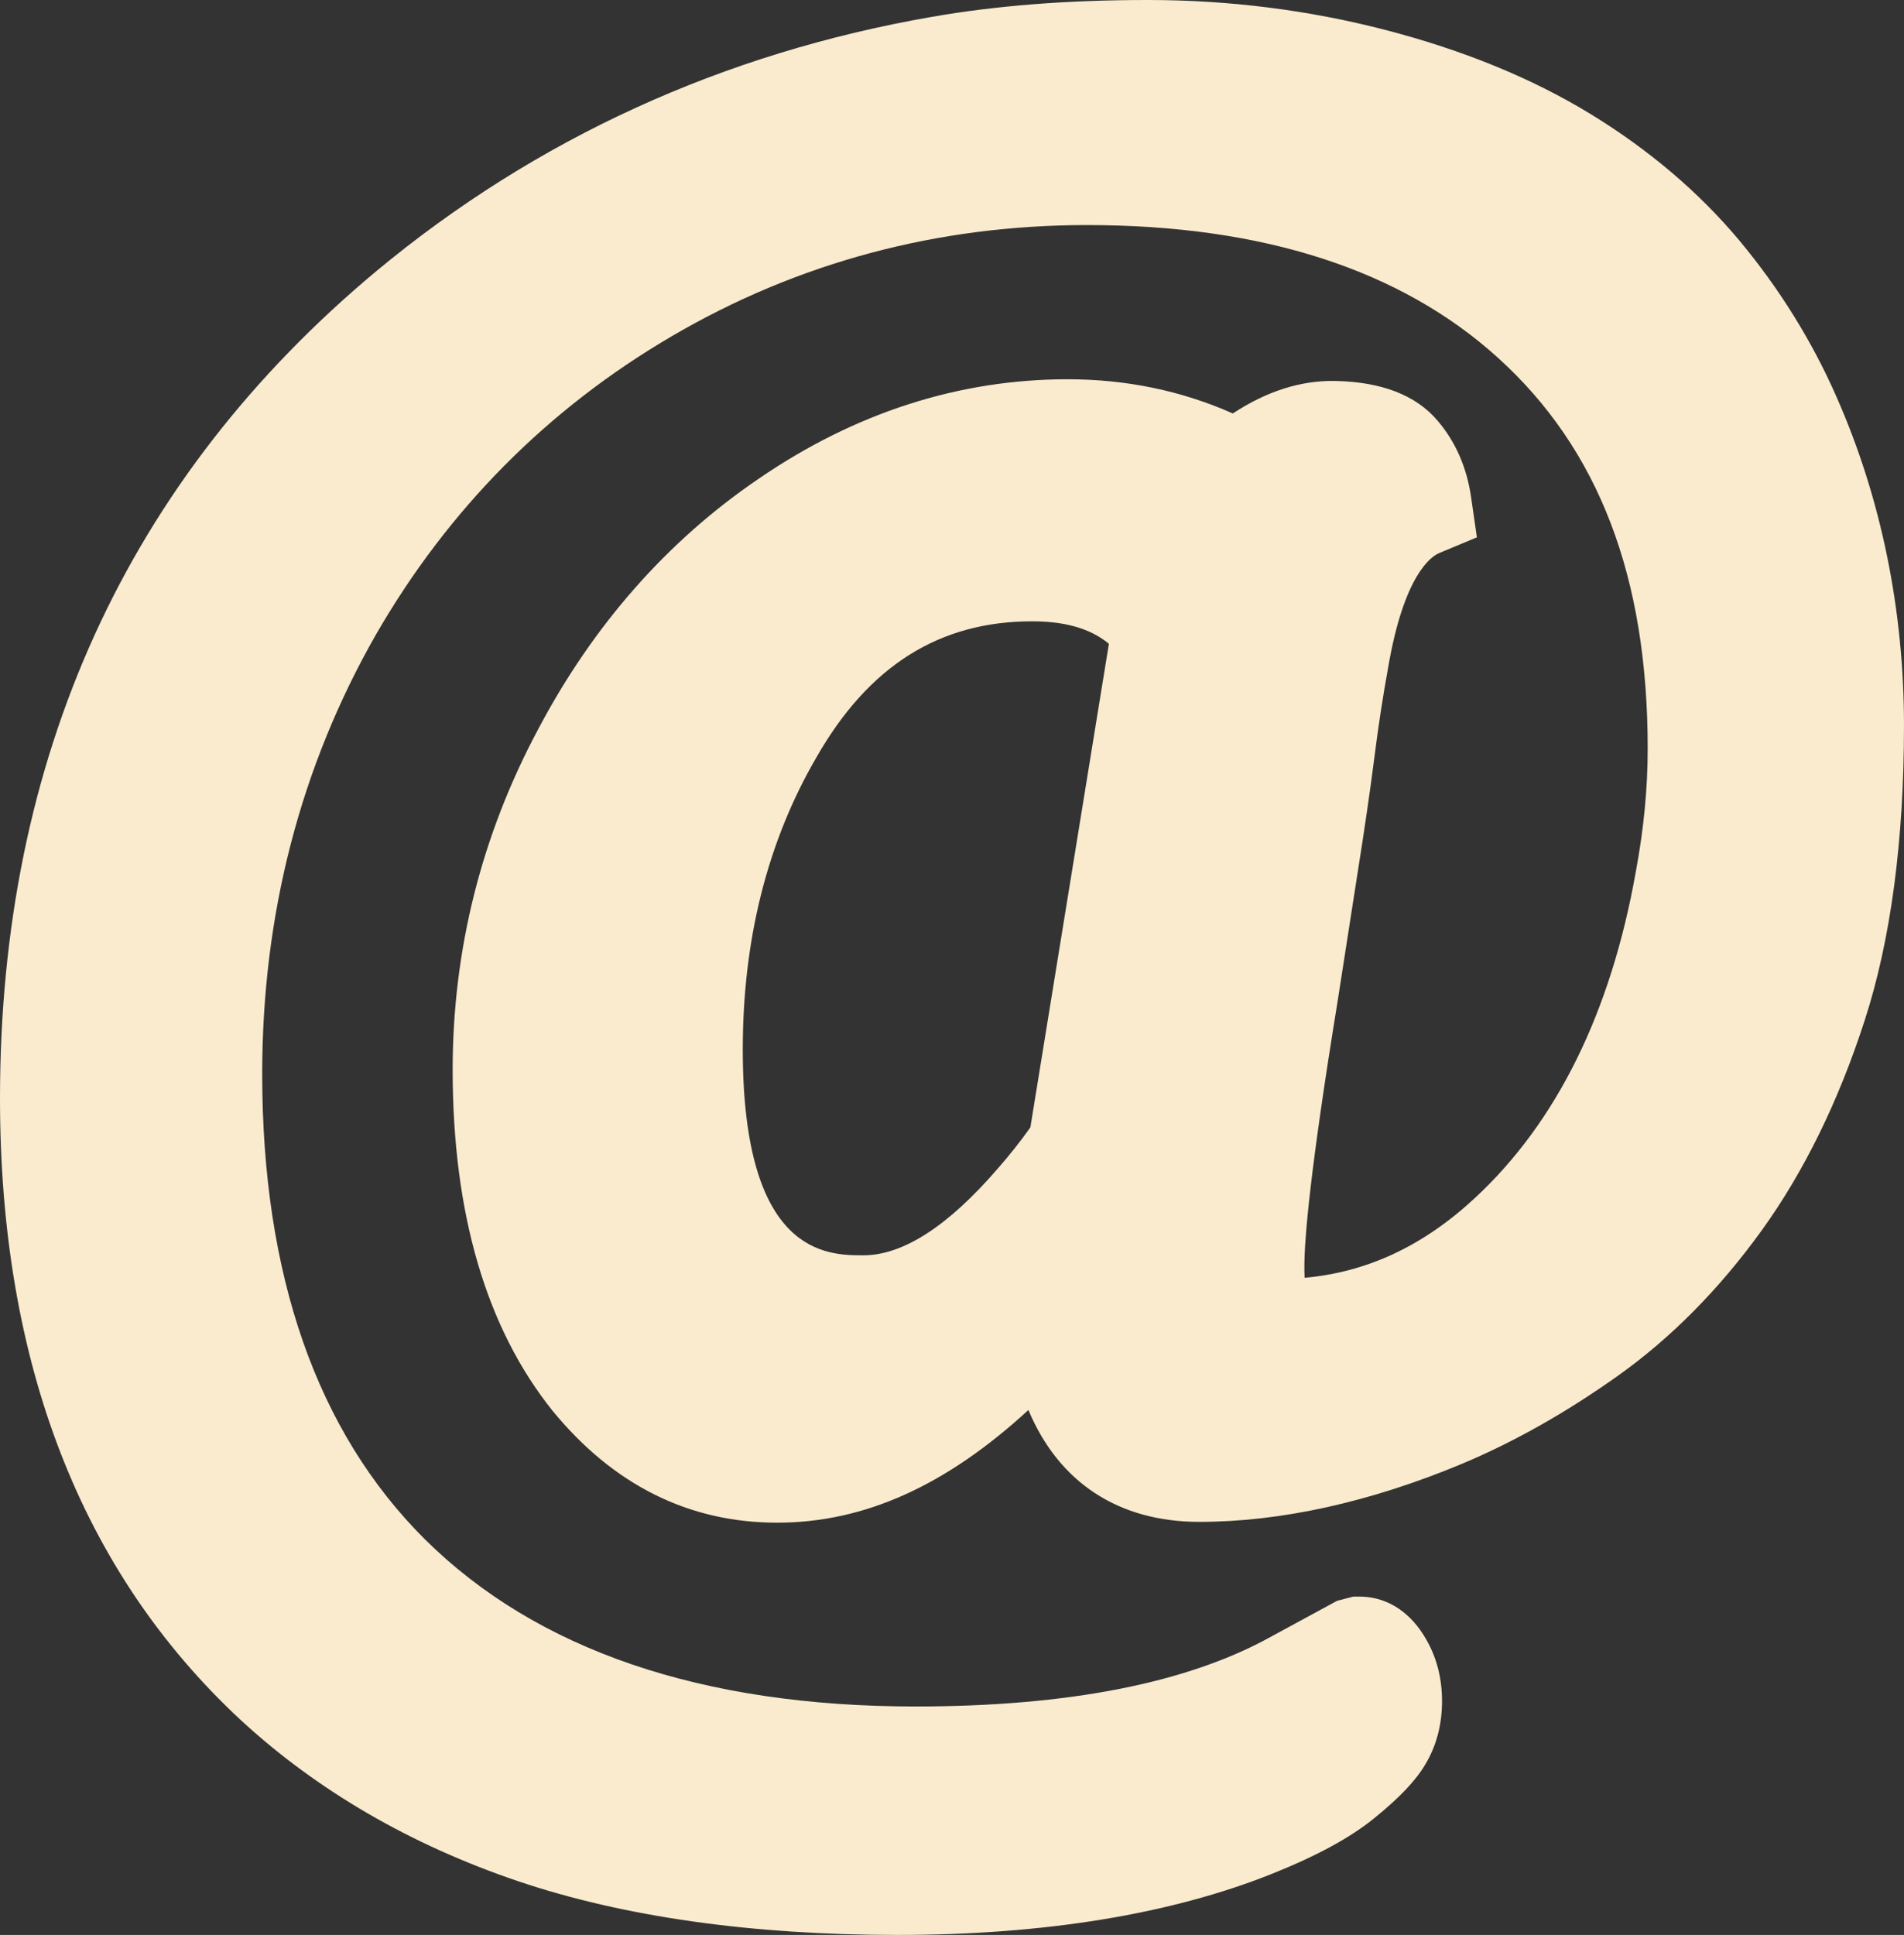
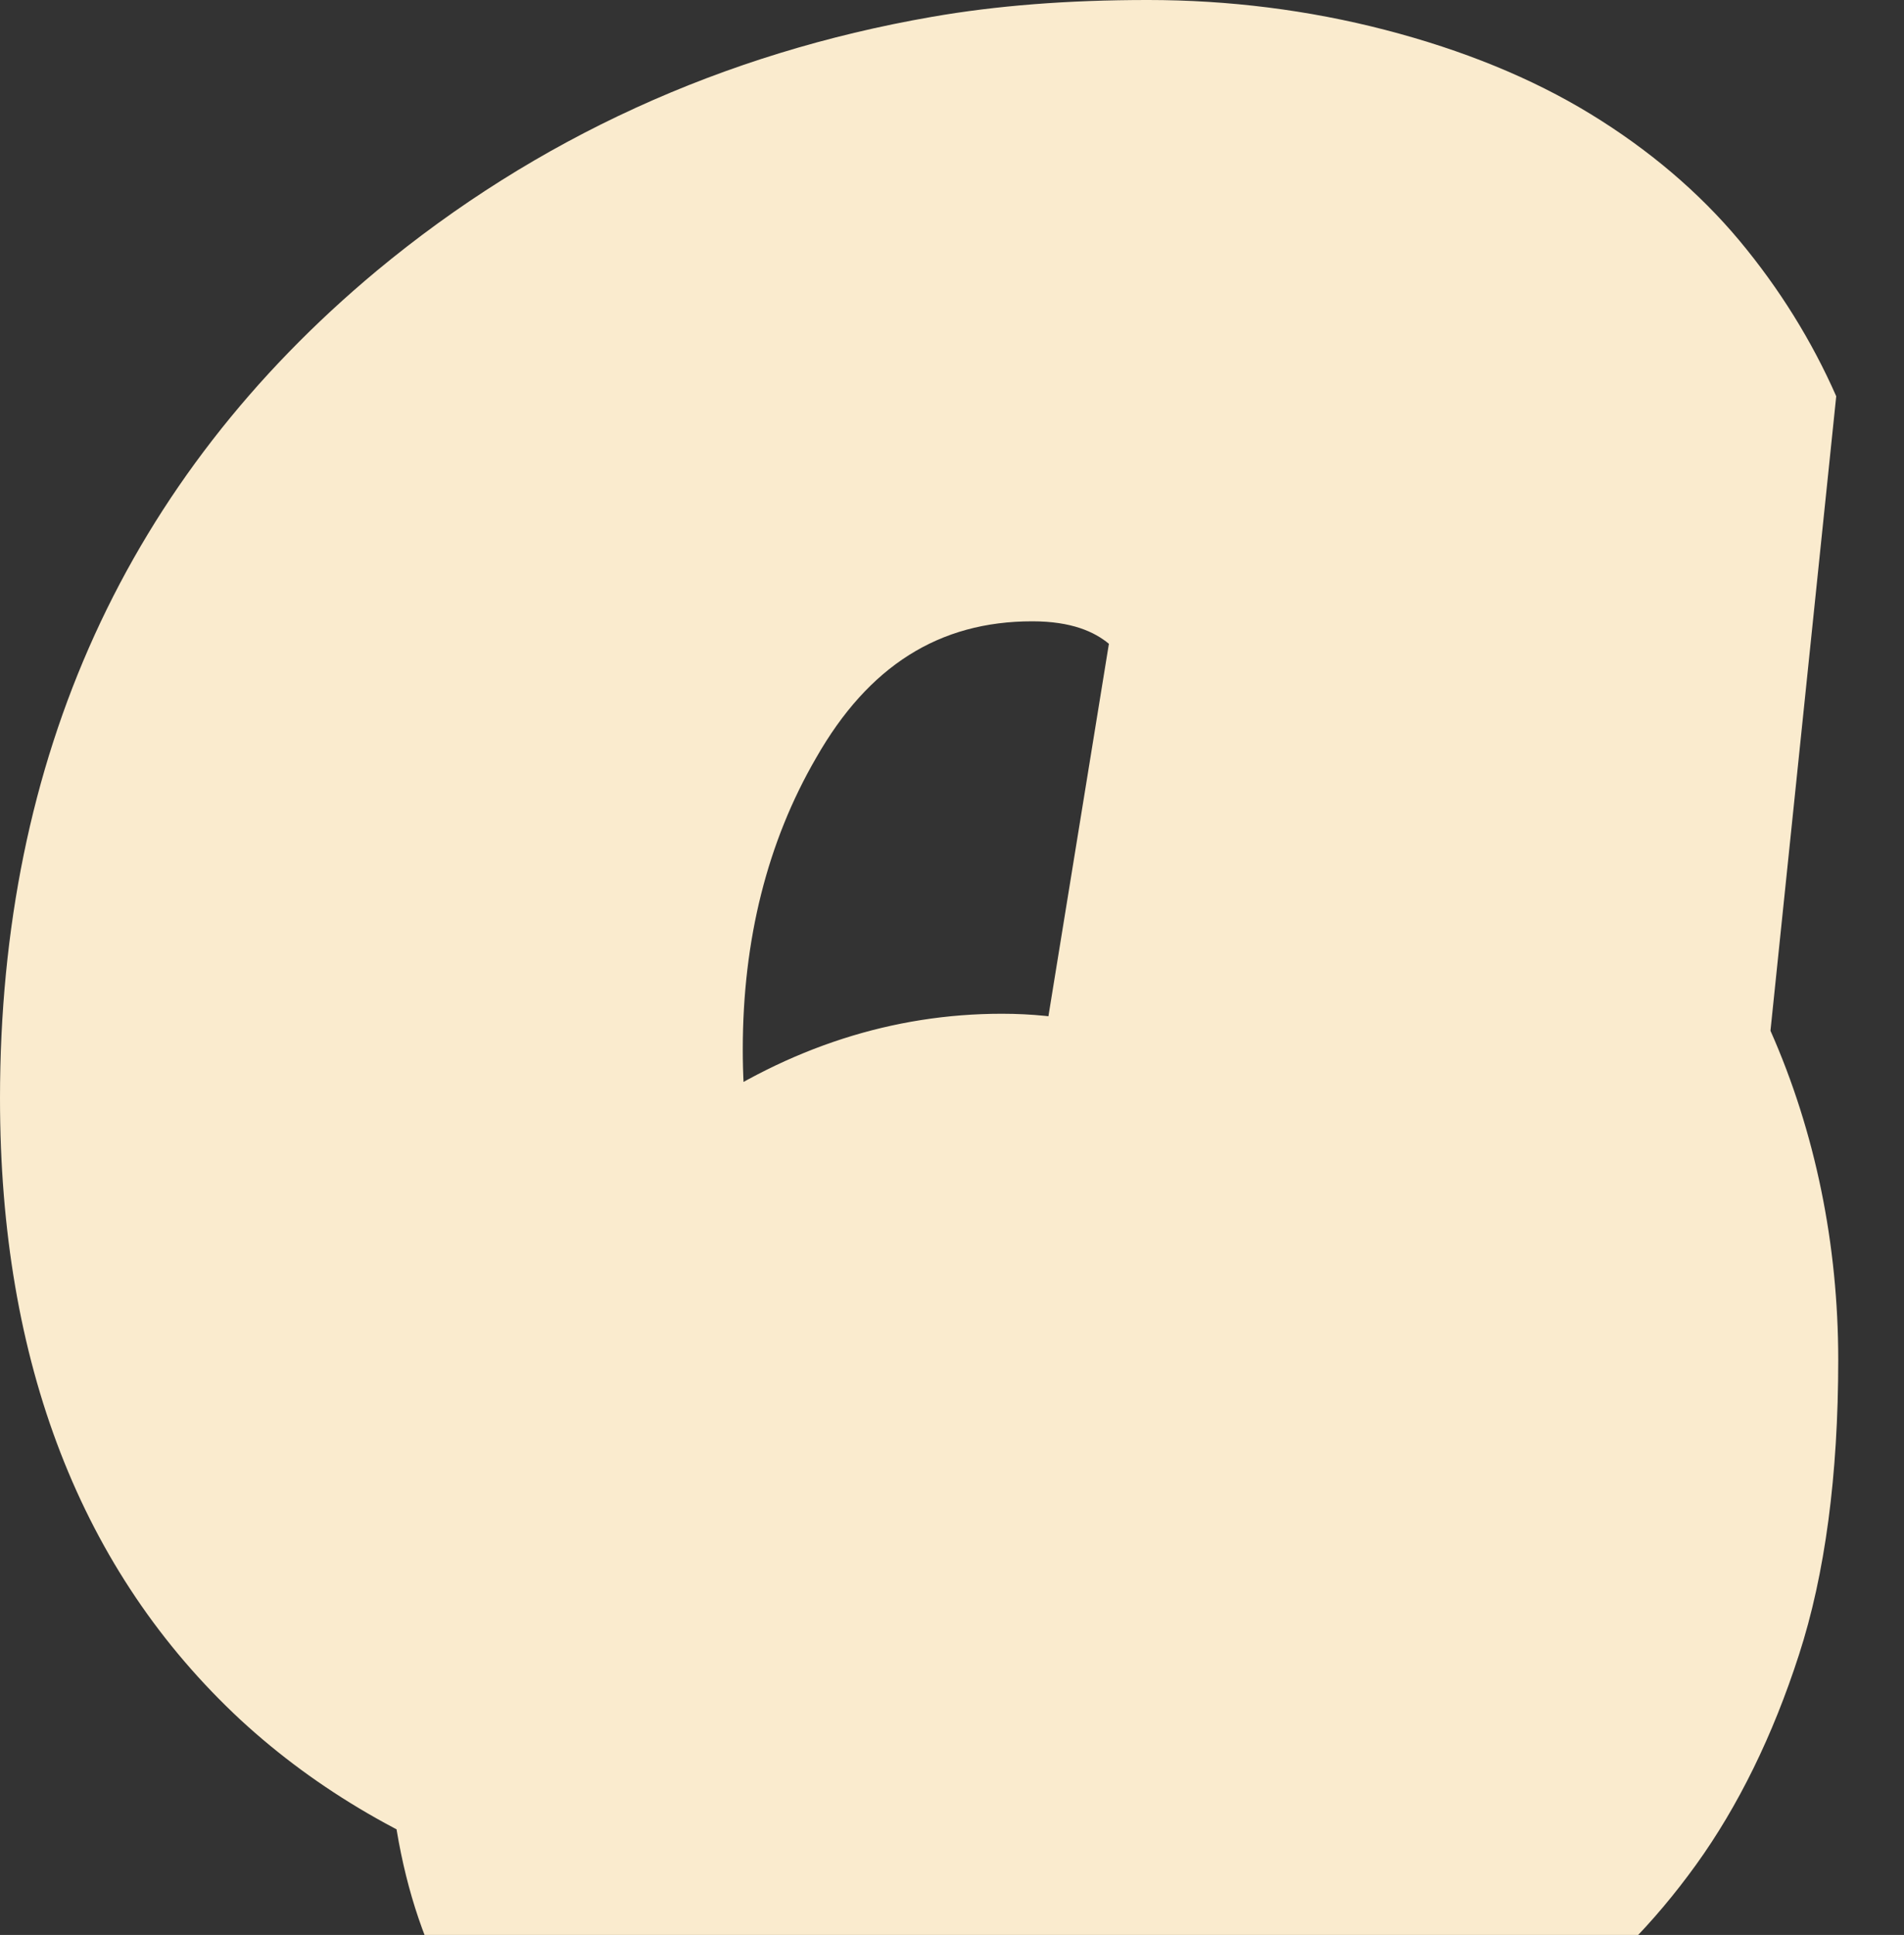
<svg xmlns="http://www.w3.org/2000/svg" id="Ebene_2" data-name="Ebene 2" viewBox="0 0 235.42 239.18">
  <rect x="0" y="0" width="235.42" height="239.18" fill="#333333" stroke="none" />
  <defs>
    <style>
      .cls-1 {
        fill: #faebce;
        stroke-width: 0px;
      }
    </style>
  </defs>
  <g id="Ebene_1-2" data-name="Ebene 1">
-     <path class="cls-1" d="M227.04,48.98c-3.01-6.84-7.03-13.31-11.97-19.24-5.01-5.99-11.23-11.27-18.48-15.69-7.18-4.38-15.69-7.86-25.3-10.35-9.49-2.46-19.36-3.7-29.35-3.7s-18.78.7-26.7,2.08c-25.87,4.49-48.95,15.05-68.63,31.37C15.68,59.21,0,93.64,0,135.78c0,32.64,10.01,58.49,29.76,76.83,9.46,8.72,20.99,15.42,34.28,19.92,13.06,4.41,28.85,6.65,46.94,6.65s33.79-2.55,46.33-7.57c5.54-2.22,9.68-4.47,12.63-6.88,3.12-2.53,5.12-4.64,6.28-6.61,1.38-2.29,2.08-4.93,2.08-7.84s-.7-5.52-2.05-7.79c-2.63-4.46-6.2-5.13-8.1-5.13h-.84l-1.99.52-8.07,4.38c-10.32,5.76-25.13,8.68-44.03,8.68-26.43,0-46.85-6.96-60.69-20.67-13.34-13.28-20.11-32.63-20.11-57.52,0-19.71,4.73-37.98,14.06-54.3,8.93-15.5,21.24-27.92,36.6-36.9,15.57-9.11,32.84-13.73,51.34-13.73,21.68,0,38.76,5.51,50.78,16.39,12.47,11.28,18.53,27.08,18.53,48.33,0,4.88-.49,9.96-1.46,15.16-3.08,17.42-9.79,31.03-19.95,40.43-6.36,5.89-13.26,9.12-21.01,9.82-.02-.4-.03-.86-.03-1.39,0-3.44.71-11.91,4.1-32.73l2.5-16.06c.84-5.29,1.54-10.09,2.07-14.25.48-3.8,1.04-7.46,1.68-10.96,1.96-11.54,5.34-13.79,6.33-14.2l4.65-1.94-.72-4.99c-.53-3.66-1.93-6.85-4.15-9.44-2.67-3.15-6.93-4.79-12.66-4.9-4.25-.08-8.46,1.27-12.65,4.02-6.32-2.81-13.17-4.23-20.41-4.23-13.46,0-26.33,4.15-38.23,12.31-11.28,7.67-20.44,18.08-27.23,30.92-7.03,13.13-10.59,27.31-10.59,42.12,0,17.73,4.13,31.88,12.33,42.13,7.53,9.2,16.88,13.86,27.79,13.86s21-4.68,31.07-13.93c3.75,8.96,11.14,13.83,21.15,13.83s21.07-2.42,32.49-7.19c6.43-2.7,12.91-6.36,19.26-10.88,6.57-4.67,12.55-10.72,17.79-17.99,5.21-7.23,9.49-15.96,12.71-25.93,3.23-9.95,4.86-22.22,4.86-36.46s-2.82-28.15-8.38-40.69ZM106.75,155.17c-4.46,0-14.91,0-14.91-25.45,0-13.55,3.04-25.66,9.07-36.04,6.47-11.36,15.21-16.88,26.72-16.88,4.89,0,7.71,1.31,9.48,2.78l-9.71,59.78c-1.2,1.69-2.55,3.4-4.06,5.12-6.12,7.09-11.7,10.69-16.59,10.69Z" />
+     <path class="cls-1" d="M227.04,48.98c-3.01-6.84-7.03-13.31-11.97-19.24-5.01-5.99-11.23-11.27-18.48-15.69-7.18-4.38-15.69-7.86-25.3-10.35-9.49-2.46-19.36-3.7-29.35-3.7s-18.78.7-26.7,2.08c-25.87,4.49-48.95,15.05-68.63,31.37C15.68,59.21,0,93.64,0,135.78c0,32.64,10.01,58.49,29.76,76.83,9.46,8.72,20.99,15.42,34.28,19.92,13.06,4.41,28.85,6.65,46.94,6.65s33.79-2.55,46.33-7.57c5.54-2.22,9.68-4.47,12.63-6.88,3.12-2.53,5.12-4.64,6.28-6.61,1.38-2.29,2.08-4.93,2.08-7.84s-.7-5.52-2.05-7.79c-2.63-4.46-6.2-5.13-8.1-5.13h-.84l-1.99.52-8.07,4.38l2.5-16.06c.84-5.29,1.54-10.09,2.07-14.25.48-3.8,1.04-7.46,1.68-10.96,1.96-11.54,5.34-13.79,6.33-14.2l4.65-1.94-.72-4.99c-.53-3.66-1.93-6.85-4.15-9.44-2.67-3.15-6.93-4.79-12.66-4.9-4.25-.08-8.46,1.27-12.65,4.02-6.32-2.81-13.17-4.23-20.41-4.23-13.46,0-26.33,4.15-38.23,12.31-11.28,7.67-20.44,18.08-27.23,30.92-7.03,13.13-10.59,27.31-10.59,42.12,0,17.73,4.13,31.88,12.33,42.13,7.53,9.2,16.88,13.86,27.79,13.86s21-4.68,31.07-13.93c3.75,8.96,11.14,13.83,21.15,13.83s21.07-2.42,32.49-7.19c6.43-2.7,12.91-6.36,19.26-10.88,6.57-4.67,12.55-10.72,17.79-17.99,5.21-7.23,9.49-15.96,12.71-25.93,3.23-9.95,4.86-22.22,4.86-36.46s-2.82-28.15-8.38-40.69ZM106.75,155.17c-4.46,0-14.91,0-14.91-25.45,0-13.55,3.04-25.66,9.07-36.04,6.47-11.36,15.21-16.88,26.72-16.88,4.89,0,7.71,1.31,9.48,2.78l-9.71,59.78c-1.2,1.69-2.55,3.4-4.06,5.12-6.12,7.09-11.7,10.69-16.59,10.69Z" />
  </g>
</svg>